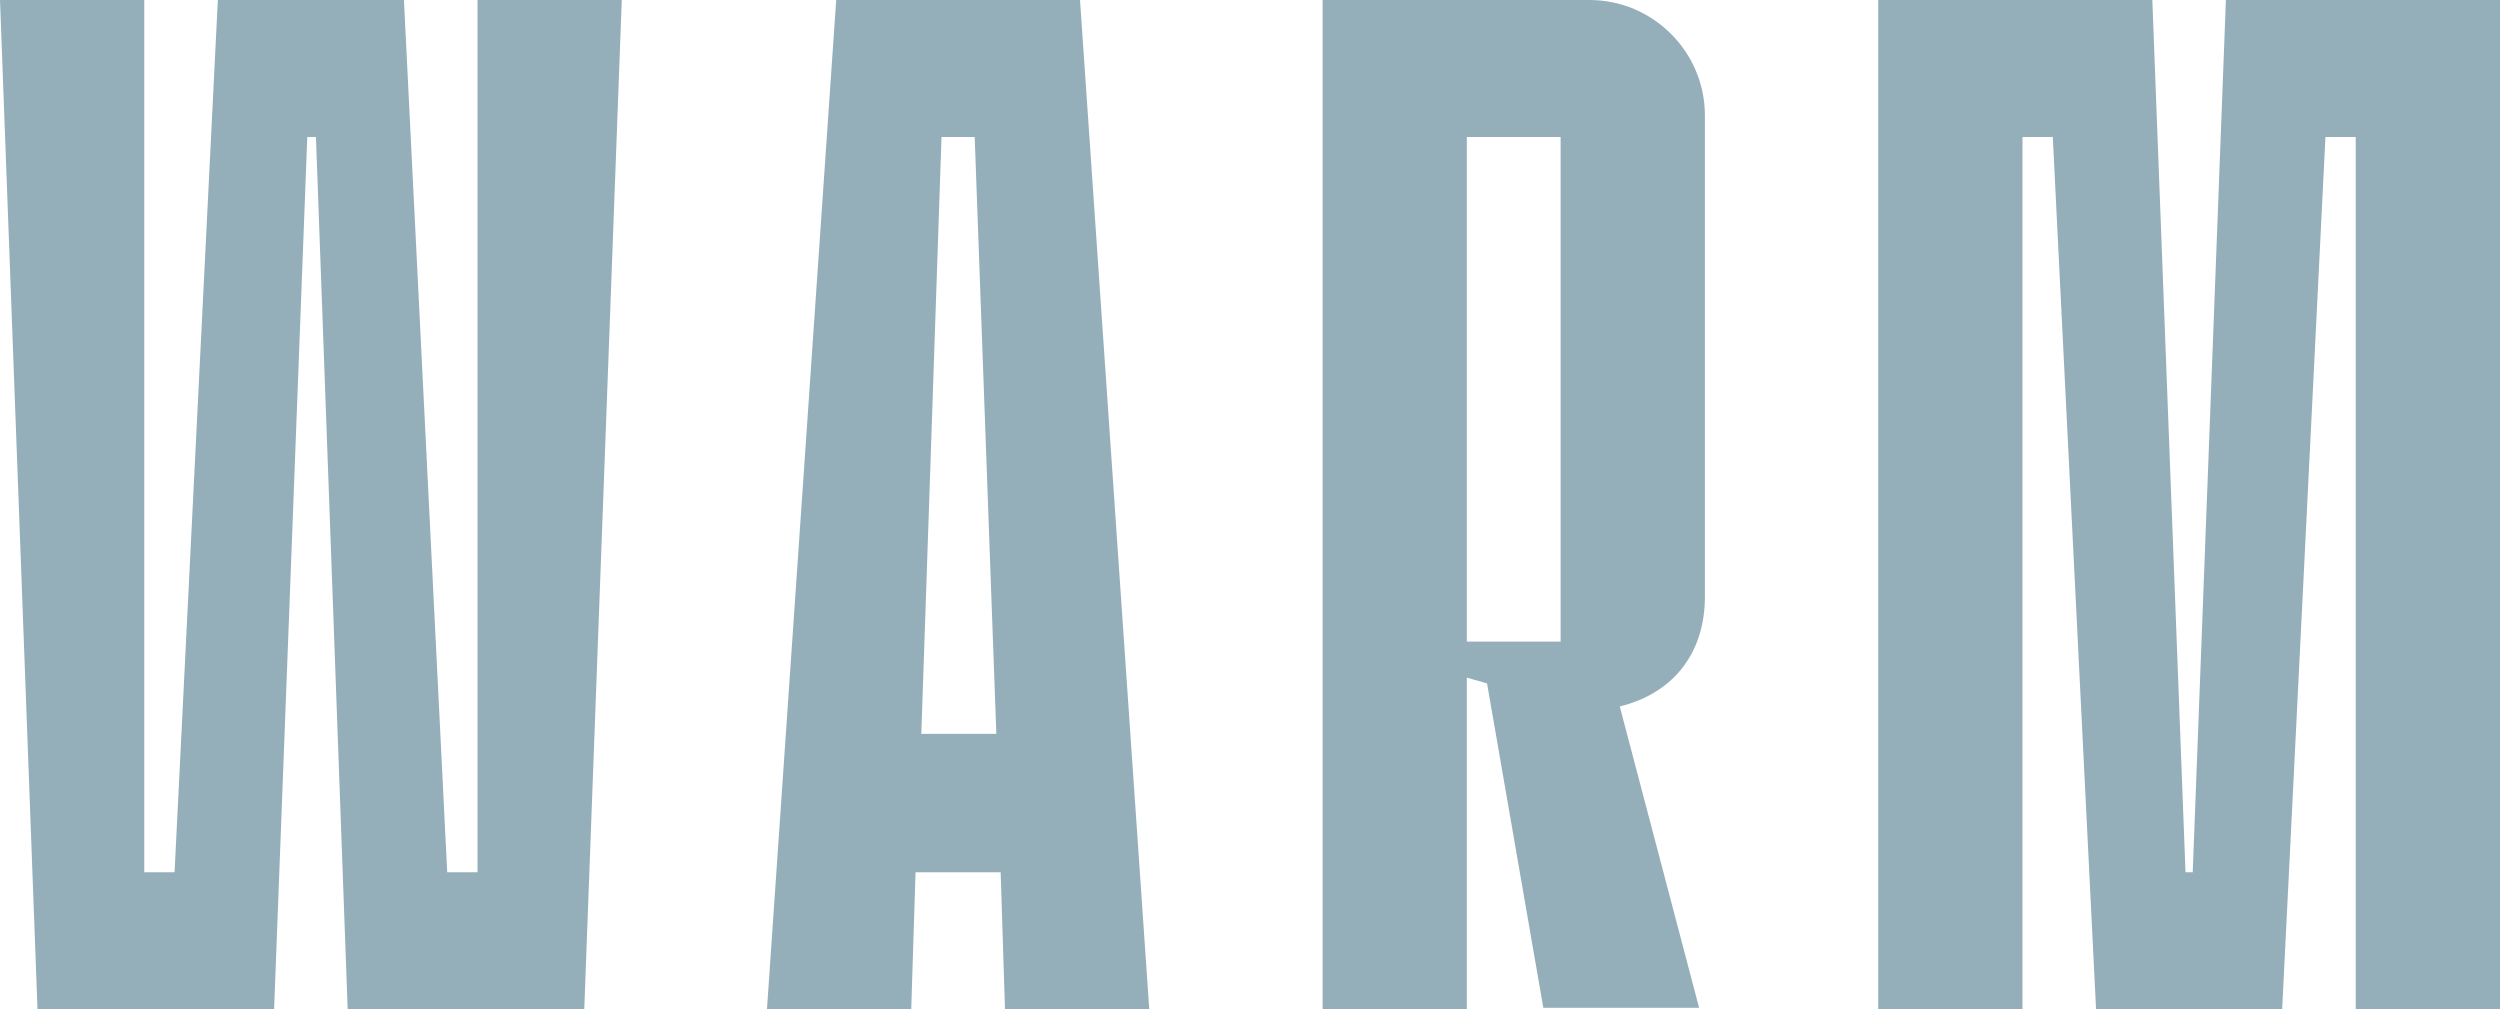
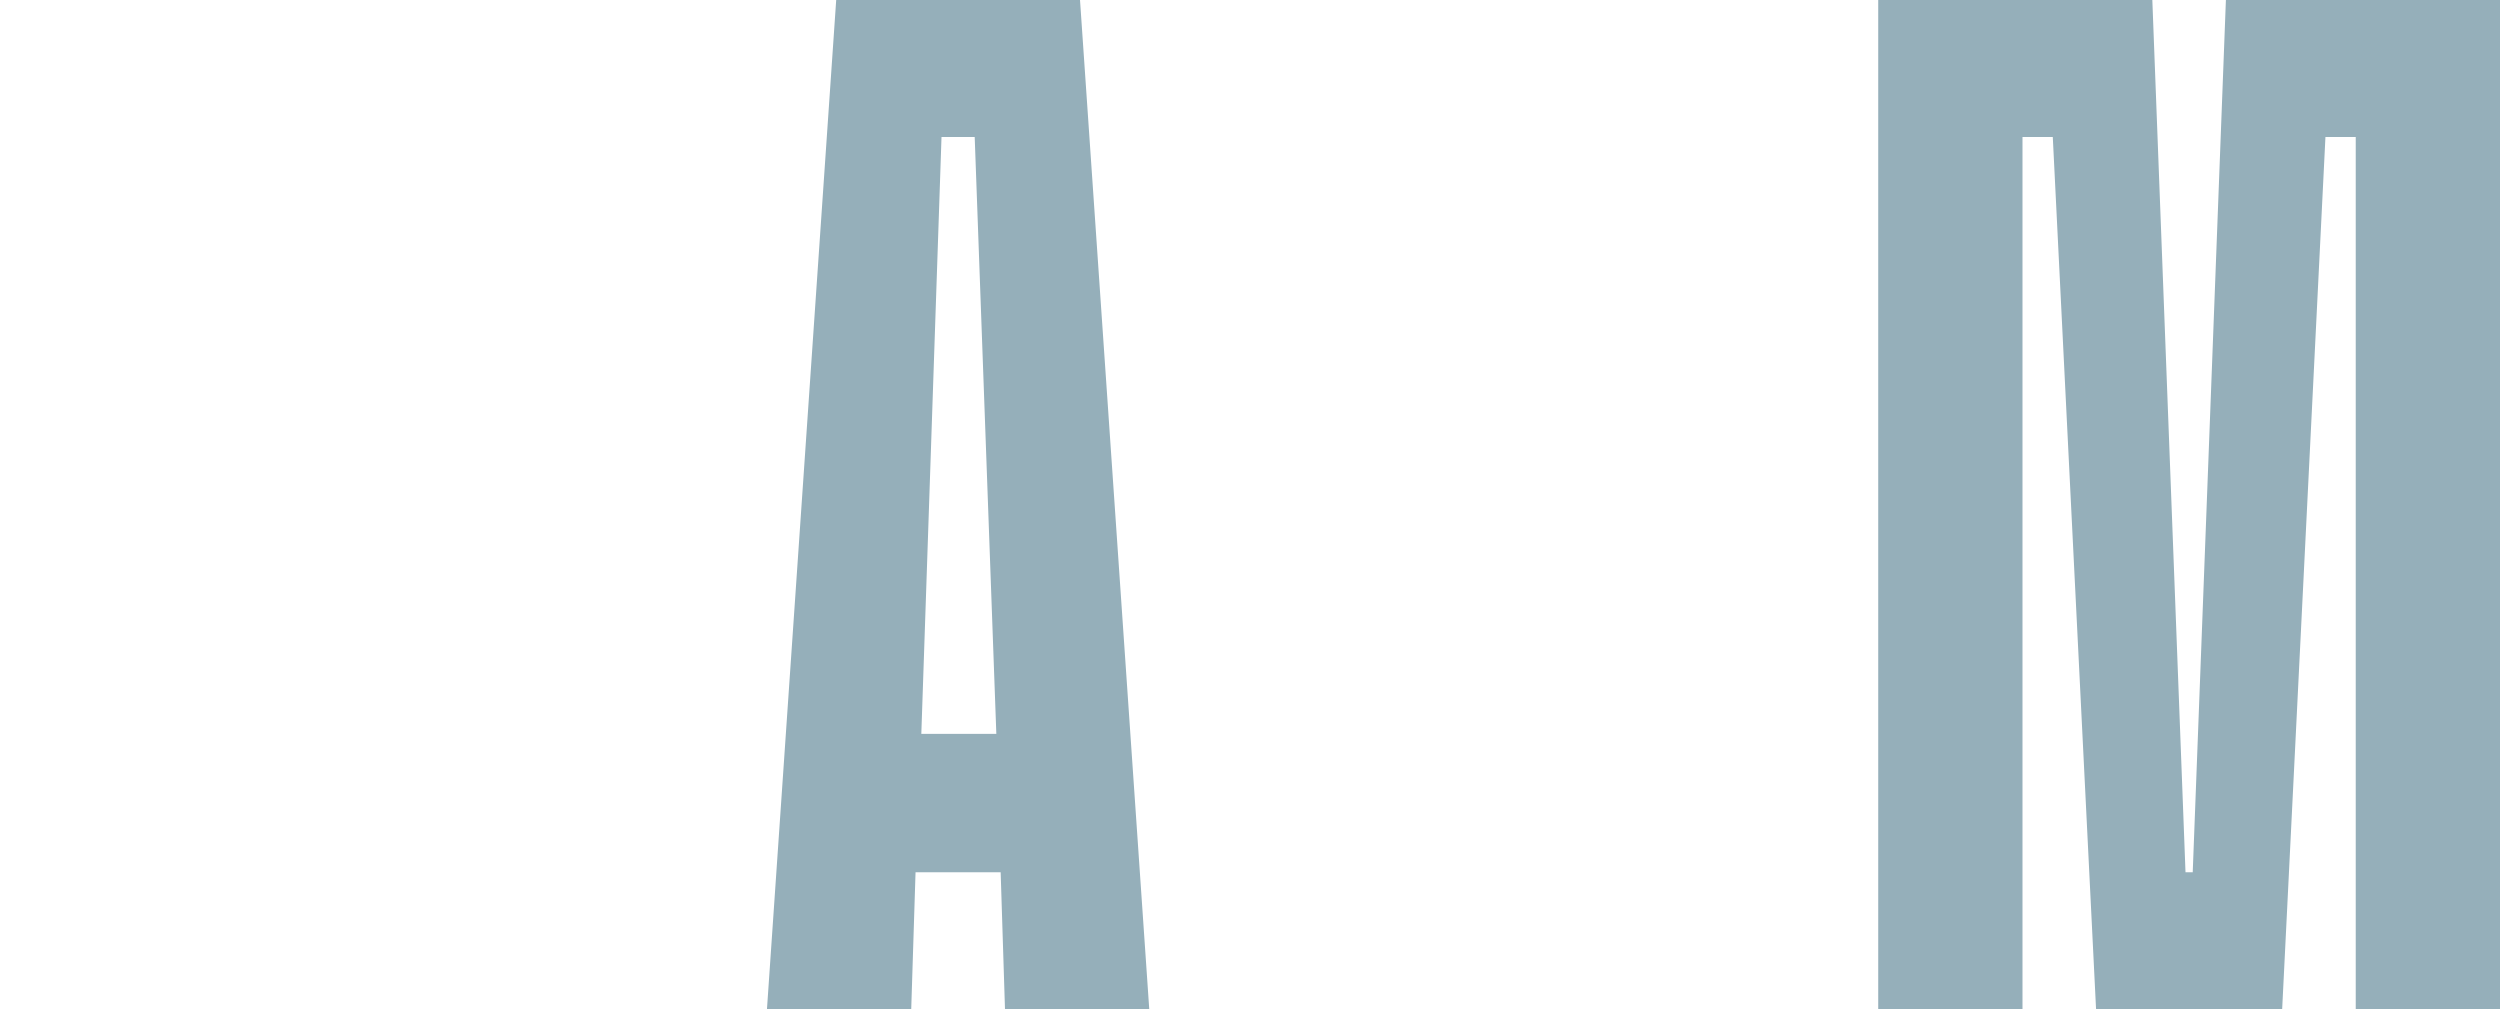
<svg xmlns="http://www.w3.org/2000/svg" width="540" height="218" viewBox="0 0 540 218" fill="none">
-   <path d="M134.303 0L126.201 218H75.097L68.242 29.586H66.372L59.205 218H8.102L0 0H31.161V188.414H37.704L47.053 0H87.25L96.598 188.414H103.142V0H134.303Z" fill="#95AFBA" />
  <path d="M233.282 0L248.239 218H217.078L216.143 188.414H197.758L196.824 218H165.663L180.62 0H233.282ZM199.005 158.517H215.208L210.534 29.586H203.367L199.005 158.517Z" fill="#95AFBA" />
-   <path d="M337.095 29.586H316.841V138.586H337.095V29.586ZM285.68 218V0H343.327C357.038 0 368.256 11.211 368.256 24.914V128.931C368.256 140.143 362.335 149.486 349.871 152.6L367.01 217.689H333.356L321.203 147.617L316.841 146.371V218H285.68Z" fill="#95AFBA" />
  <path d="M540 0V218H508.839V29.586H502.296L492.947 218H452.75L443.402 29.586H436.858V218H405.697V0H464.903L472.07 188.414H473.628L480.795 0H540Z" fill="#95AFBA" />
</svg>